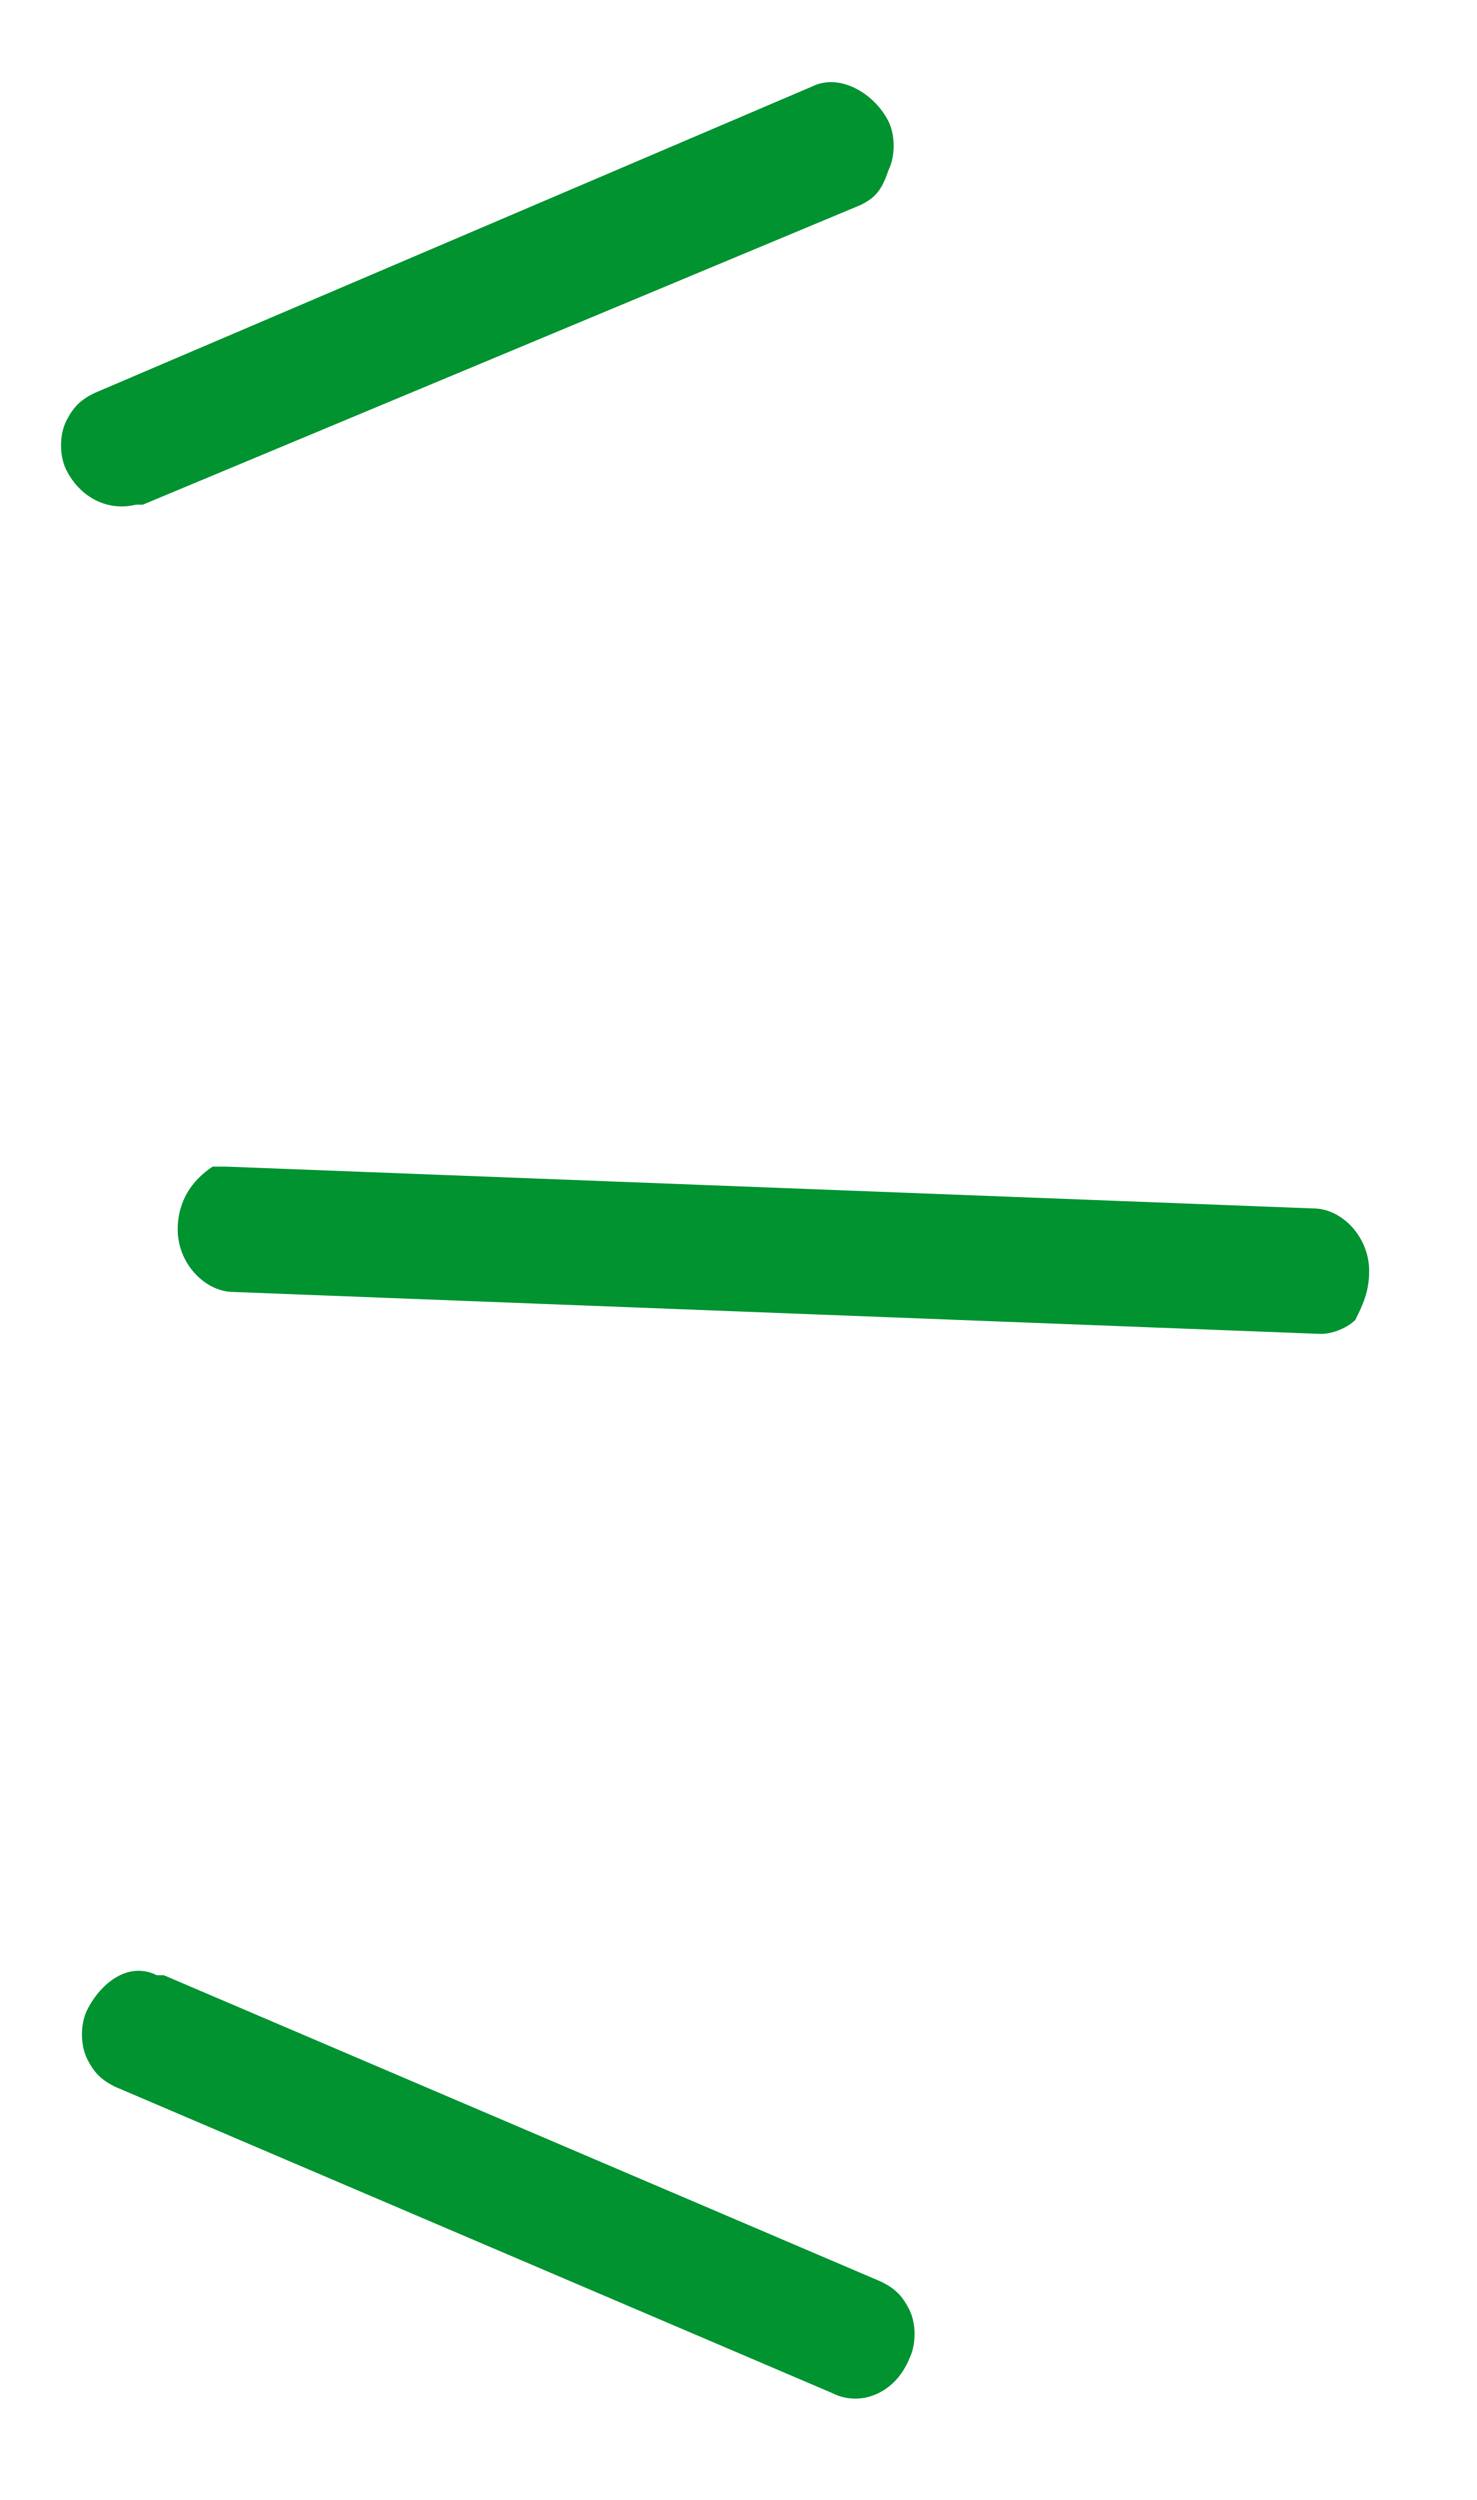
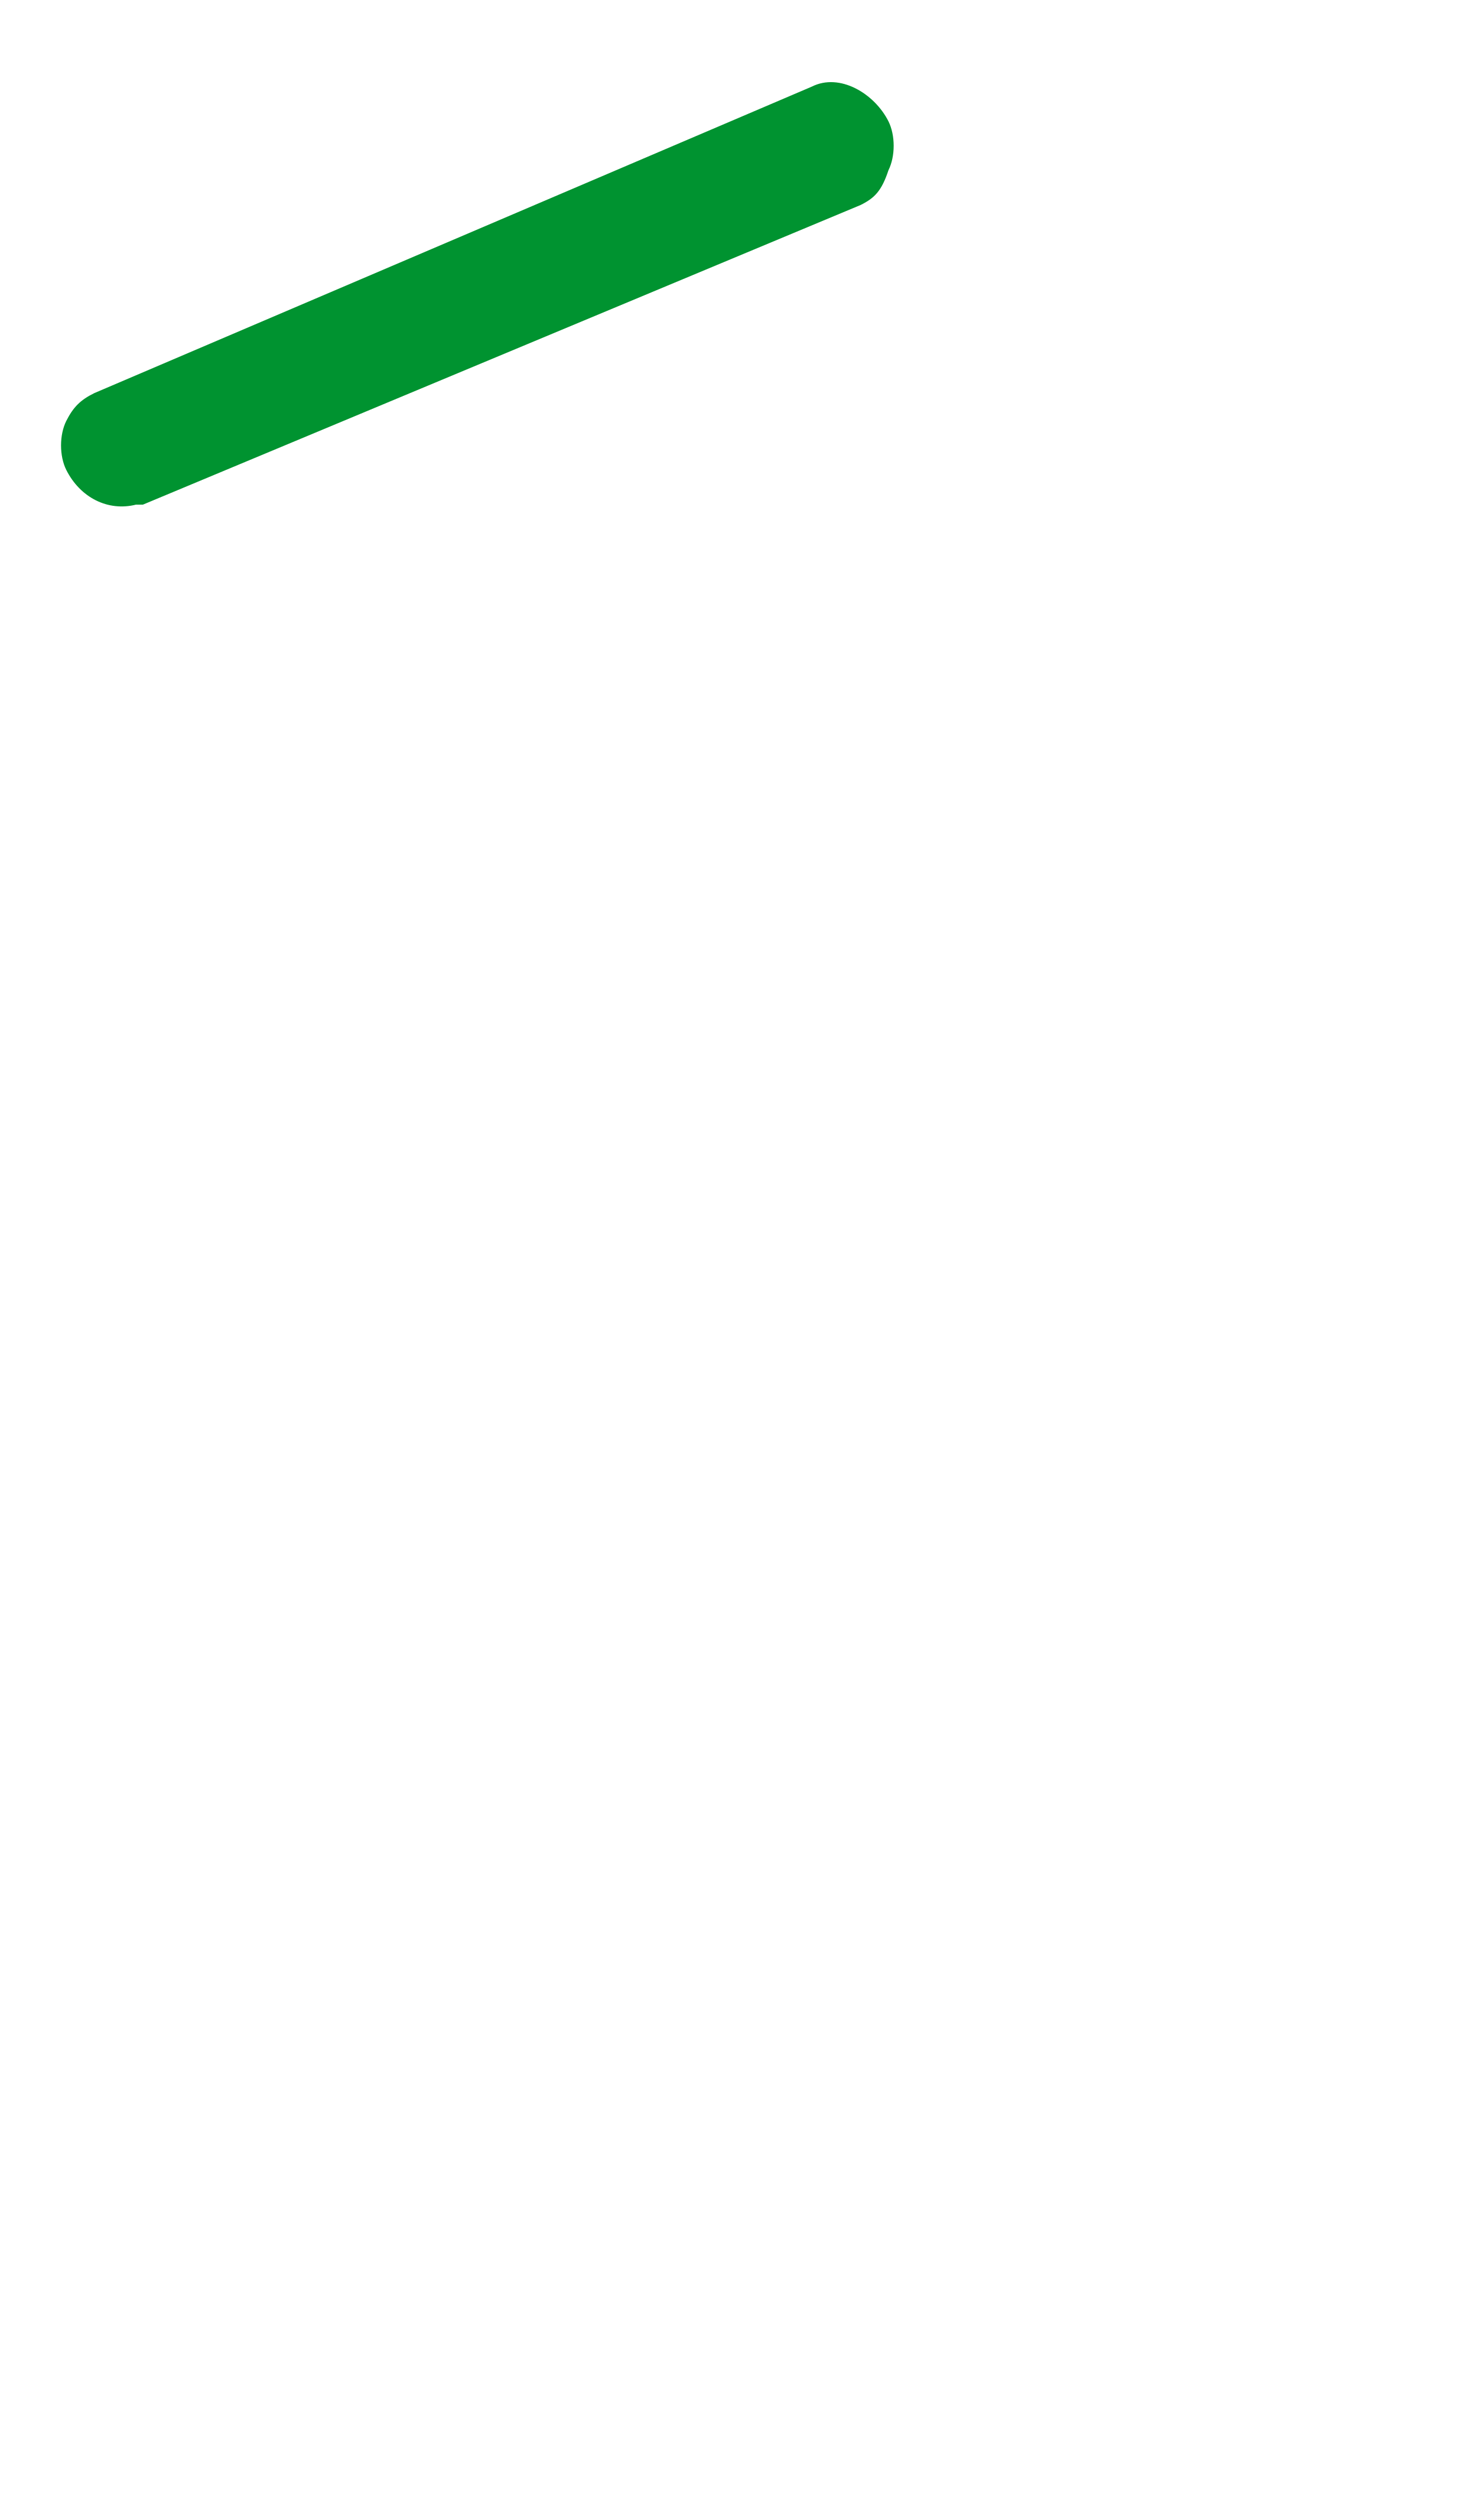
<svg xmlns="http://www.w3.org/2000/svg" width="13" height="22" viewBox="0 0 13 22" fill="none">
-   <path d="M1.932 10.267H1.993L11.561 10.635C11.806 10.635 12.051 10.88 12.051 11.187C12.051 11.37 11.99 11.493 11.929 11.616C11.867 11.677 11.745 11.739 11.622 11.739L2.055 11.37C1.81 11.37 1.564 11.125 1.564 10.819C1.564 10.573 1.687 10.389 1.871 10.267C1.81 10.267 1.871 10.267 1.932 10.267Z" fill="#009330" />
-   <path d="M7.758 20.081C7.881 20.143 7.942 20.204 8.004 20.327C8.065 20.449 8.065 20.633 8.004 20.756C7.881 21.062 7.574 21.185 7.329 21.062L1.012 18.364C0.89 18.303 0.828 18.241 0.767 18.119C0.706 17.996 0.706 17.812 0.767 17.689C0.89 17.444 1.135 17.26 1.38 17.383H1.442L7.758 20.081Z" fill="#009330" />
  <path d="M7.575 1.804L1.258 4.441H1.197C0.951 4.503 0.706 4.38 0.583 4.135C0.522 4.012 0.522 3.828 0.583 3.705C0.645 3.583 0.706 3.521 0.829 3.46L7.146 0.762C7.391 0.639 7.697 0.823 7.82 1.068C7.881 1.191 7.881 1.375 7.82 1.498C7.759 1.682 7.697 1.743 7.575 1.804Z" fill="#009330" />
</svg>